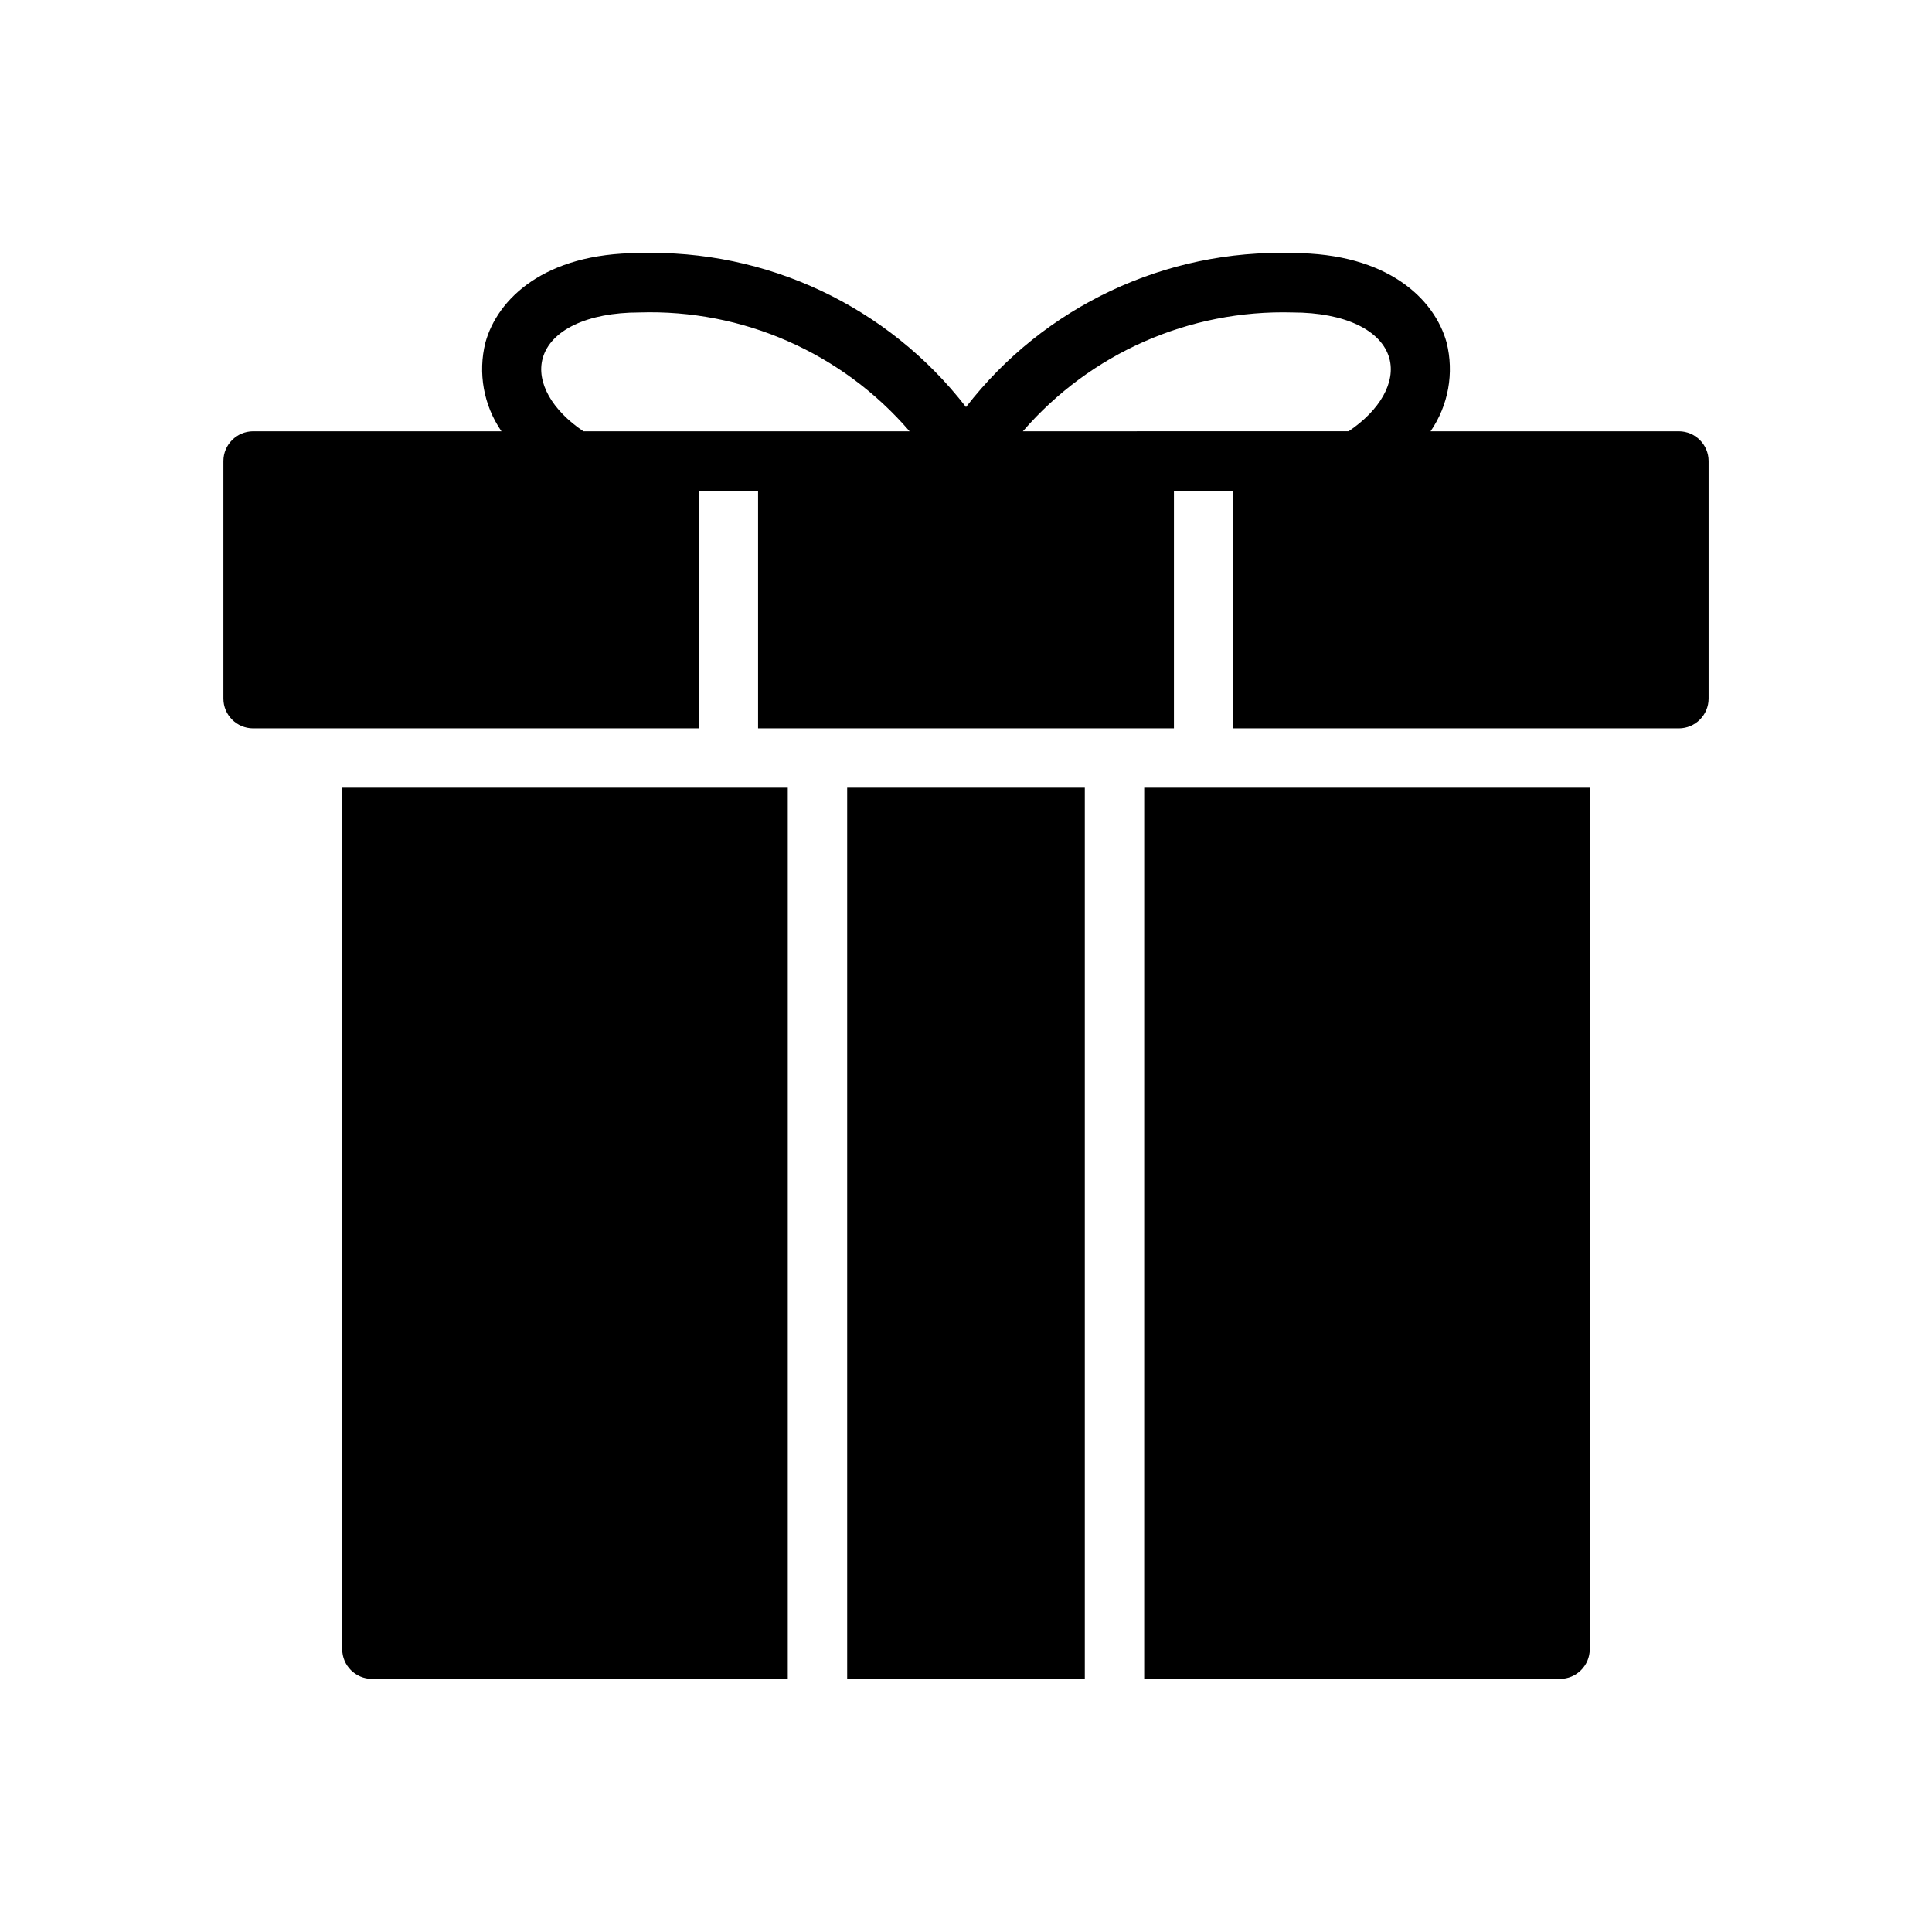
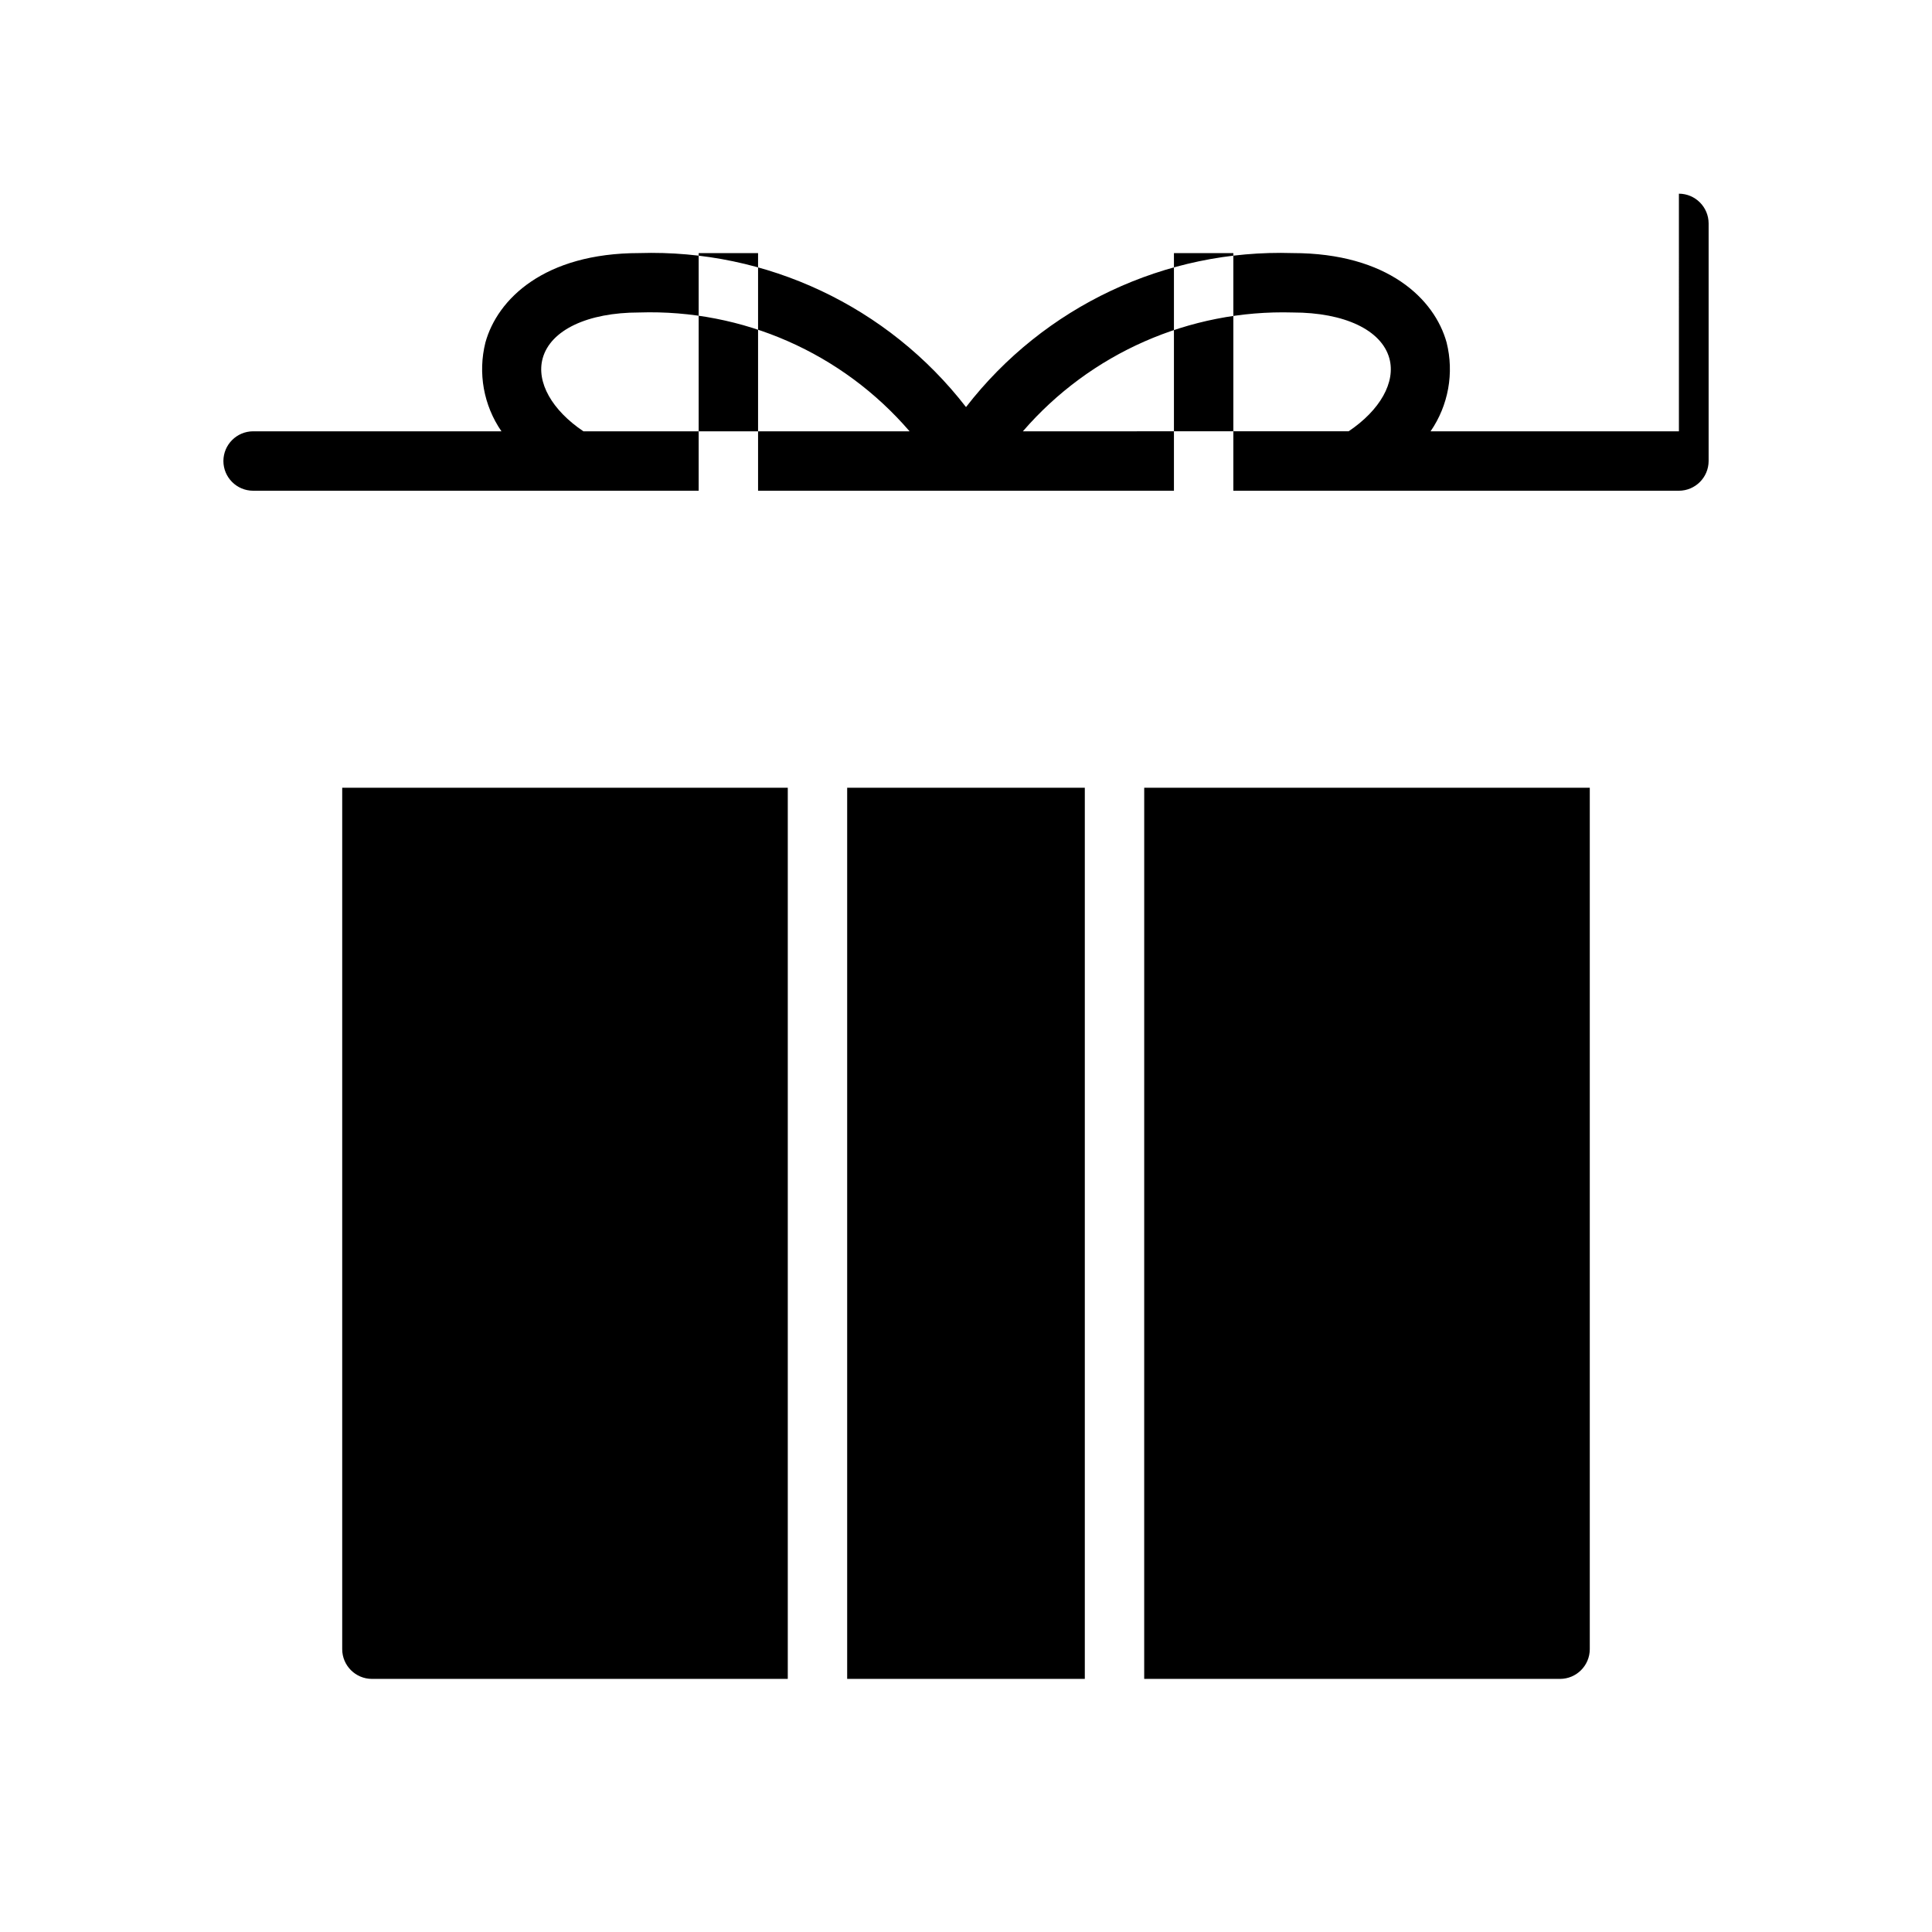
<svg xmlns="http://www.w3.org/2000/svg" fill="#000000" width="800px" height="800px" version="1.1" viewBox="144 144 512 512">
-   <path d="m588.93 258.3h-65.812c4.731-6.871 6.277-15.449 4.246-23.547-3.168-11.445-15.539-23.684-40.77-23.684-33.734-1.055-65.934 14.117-86.59 40.812-20.66-26.695-52.859-41.867-86.594-40.812-25.23 0-37.602 12.238-40.766 23.684-2.035 8.098-0.488 16.676 4.246 23.547h-65.816c-4.344 0.016-7.859 3.531-7.871 7.875v62.977-0.004c0.012 4.344 3.527 7.863 7.871 7.875h118.08v-62.977h15.742v62.977h110.21v-62.977h15.742v62.977h118.08c4.344-0.012 7.859-3.531 7.875-7.875v-62.973c-0.016-4.344-3.531-7.859-7.875-7.875zm-290.32 0c-8.332-5.59-12.539-13.031-10.793-19.348 2.078-7.488 11.879-12.141 25.594-12.141 27.414-0.887 53.754 10.691 71.637 31.488zm116.46 0h0.004c17.898-20.707 44.164-32.27 71.523-31.488 13.715 0 23.516 4.652 25.594 12.137 1.746 6.32-2.461 13.762-10.793 19.348zm-180.38 94.465h118.08v236.16h-110.21c-4.344-0.012-7.859-3.527-7.871-7.871zm133.82 0h62.977v236.16h-62.977zm78.719 0h118.08v228.29c-0.016 4.344-3.531 7.859-7.875 7.871h-110.21z" />
+   <path d="m588.93 258.3h-65.812c4.731-6.871 6.277-15.449 4.246-23.547-3.168-11.445-15.539-23.684-40.77-23.684-33.734-1.055-65.934 14.117-86.59 40.812-20.66-26.695-52.859-41.867-86.594-40.812-25.23 0-37.602 12.238-40.766 23.684-2.035 8.098-0.488 16.676 4.246 23.547h-65.816c-4.344 0.016-7.859 3.531-7.871 7.875c0.012 4.344 3.527 7.863 7.871 7.875h118.08v-62.977h15.742v62.977h110.21v-62.977h15.742v62.977h118.08c4.344-0.012 7.859-3.531 7.875-7.875v-62.973c-0.016-4.344-3.531-7.859-7.875-7.875zm-290.32 0c-8.332-5.59-12.539-13.031-10.793-19.348 2.078-7.488 11.879-12.141 25.594-12.141 27.414-0.887 53.754 10.691 71.637 31.488zm116.46 0h0.004c17.898-20.707 44.164-32.27 71.523-31.488 13.715 0 23.516 4.652 25.594 12.137 1.746 6.32-2.461 13.762-10.793 19.348zm-180.38 94.465h118.08v236.16h-110.21c-4.344-0.012-7.859-3.527-7.871-7.871zm133.82 0h62.977v236.16h-62.977zm78.719 0h118.08v228.29c-0.016 4.344-3.531 7.859-7.875 7.871h-110.21z" />
</svg>